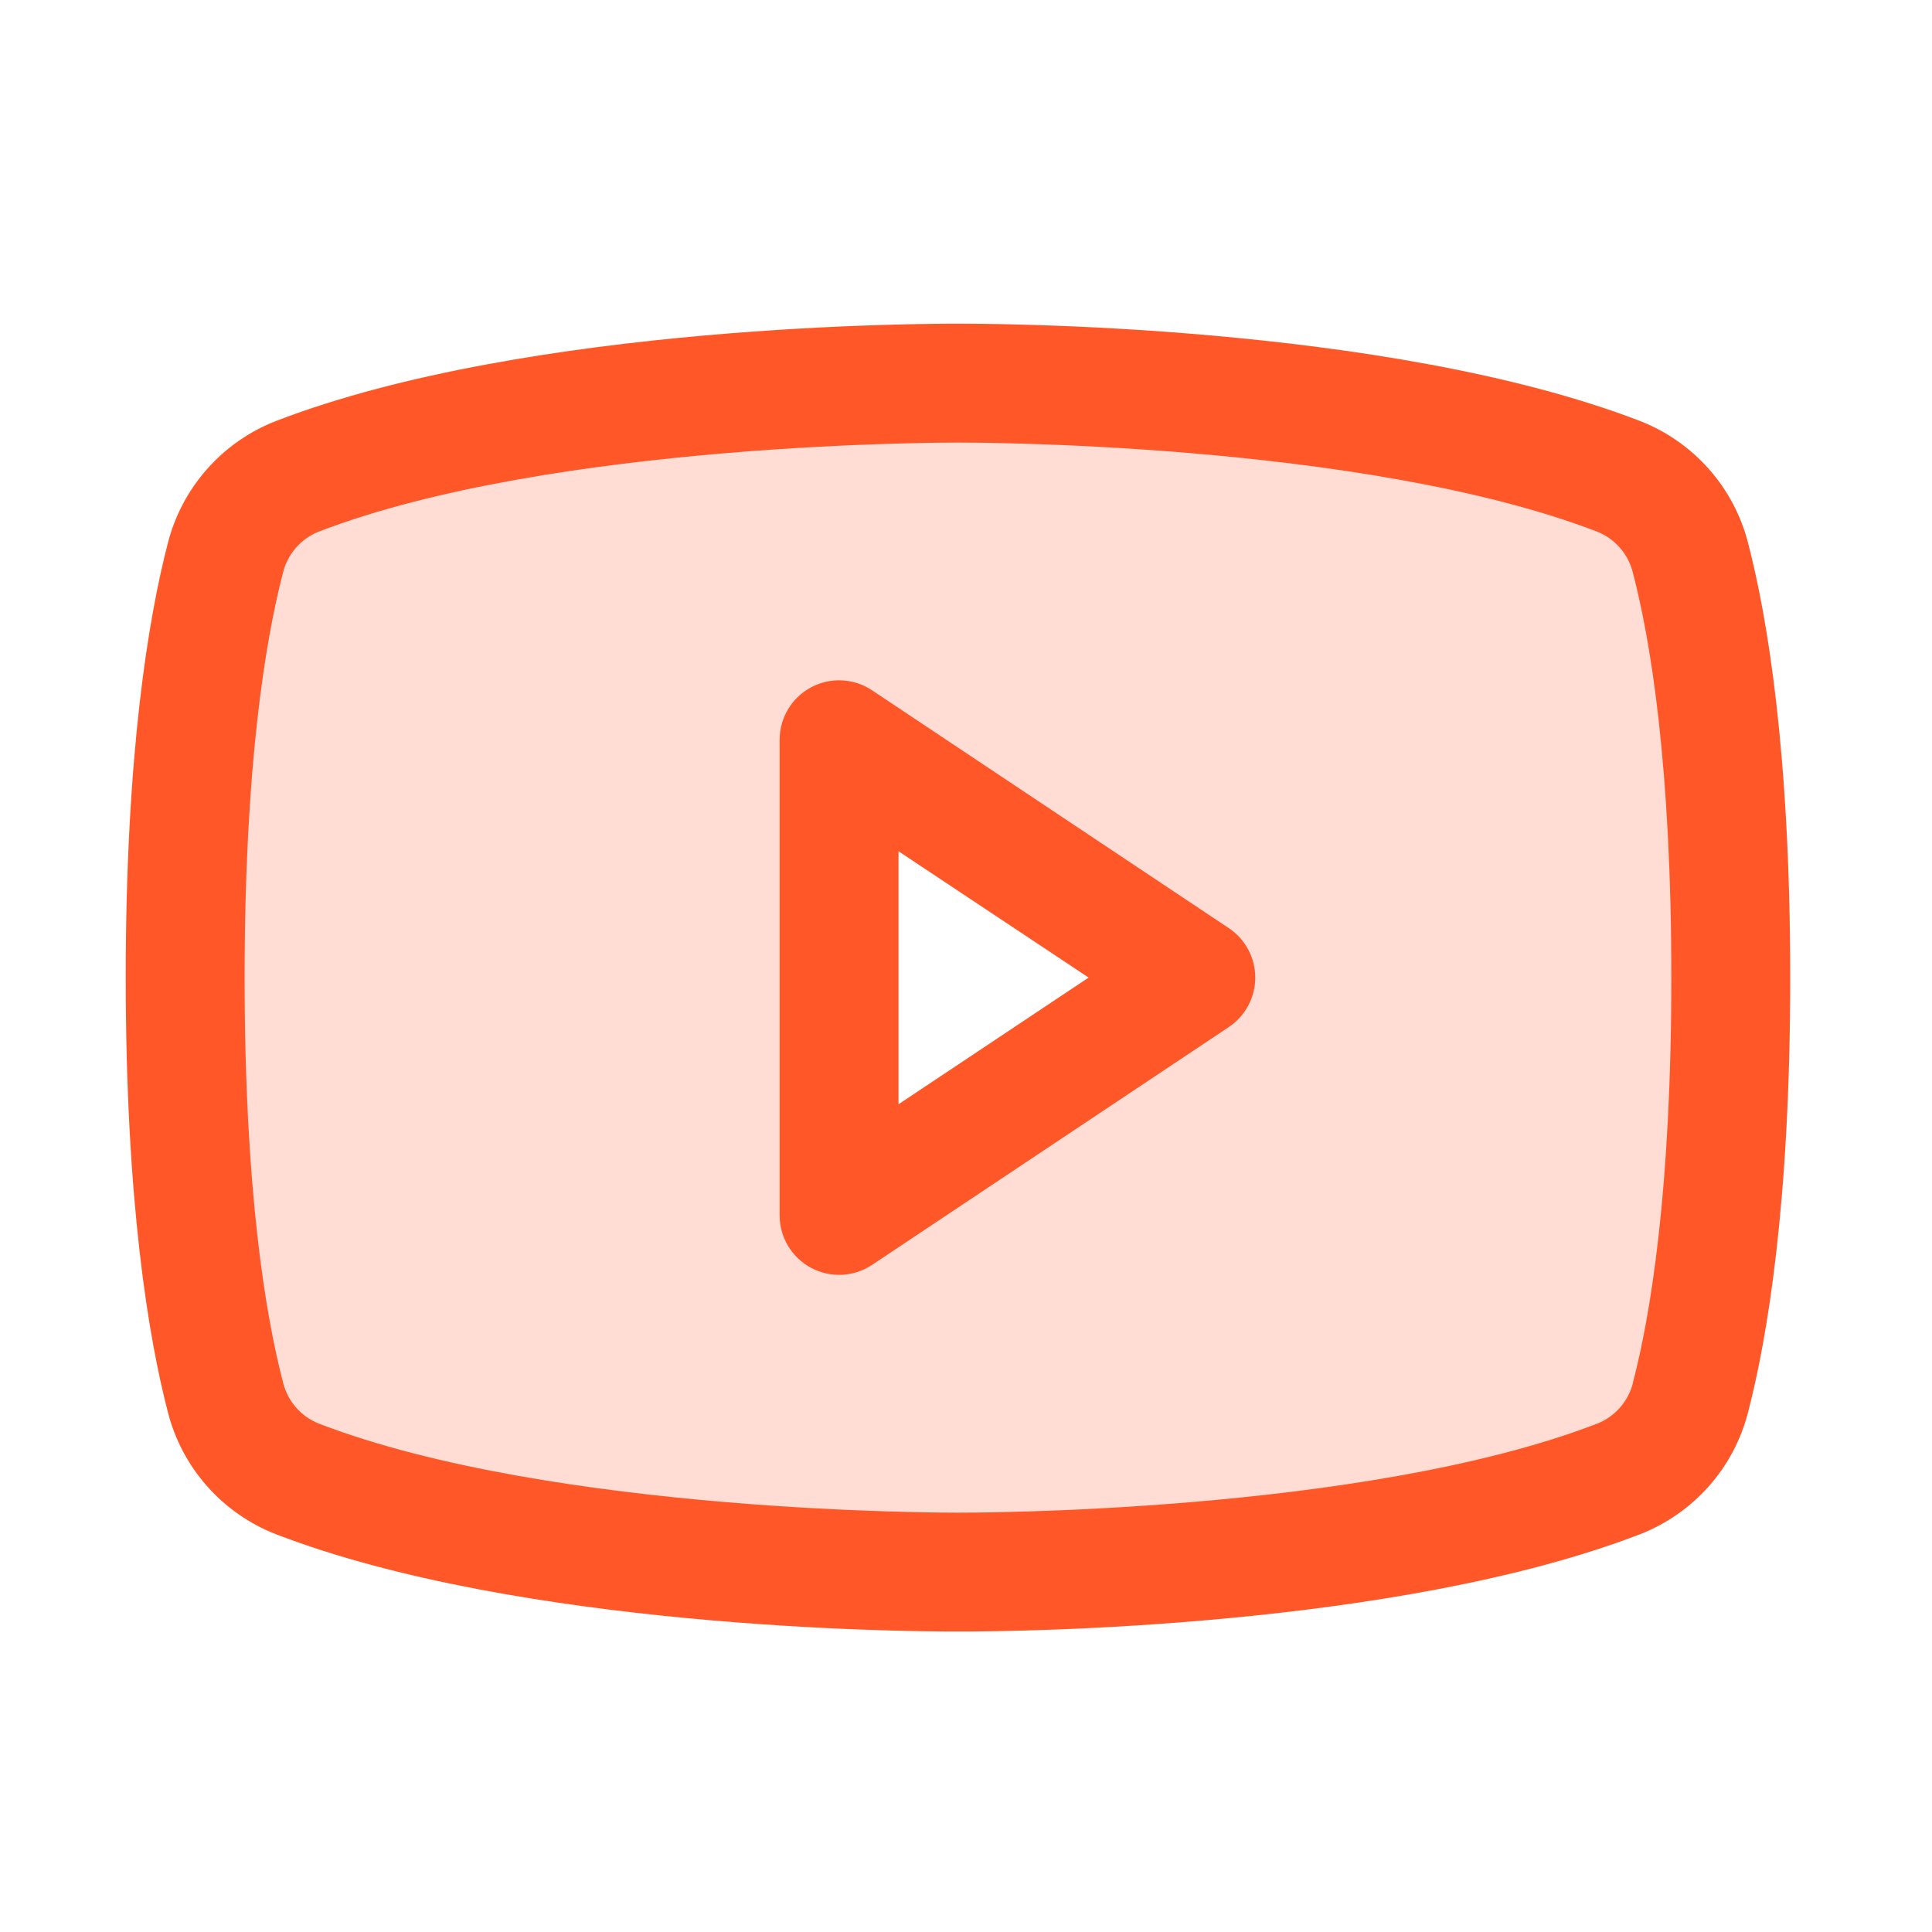
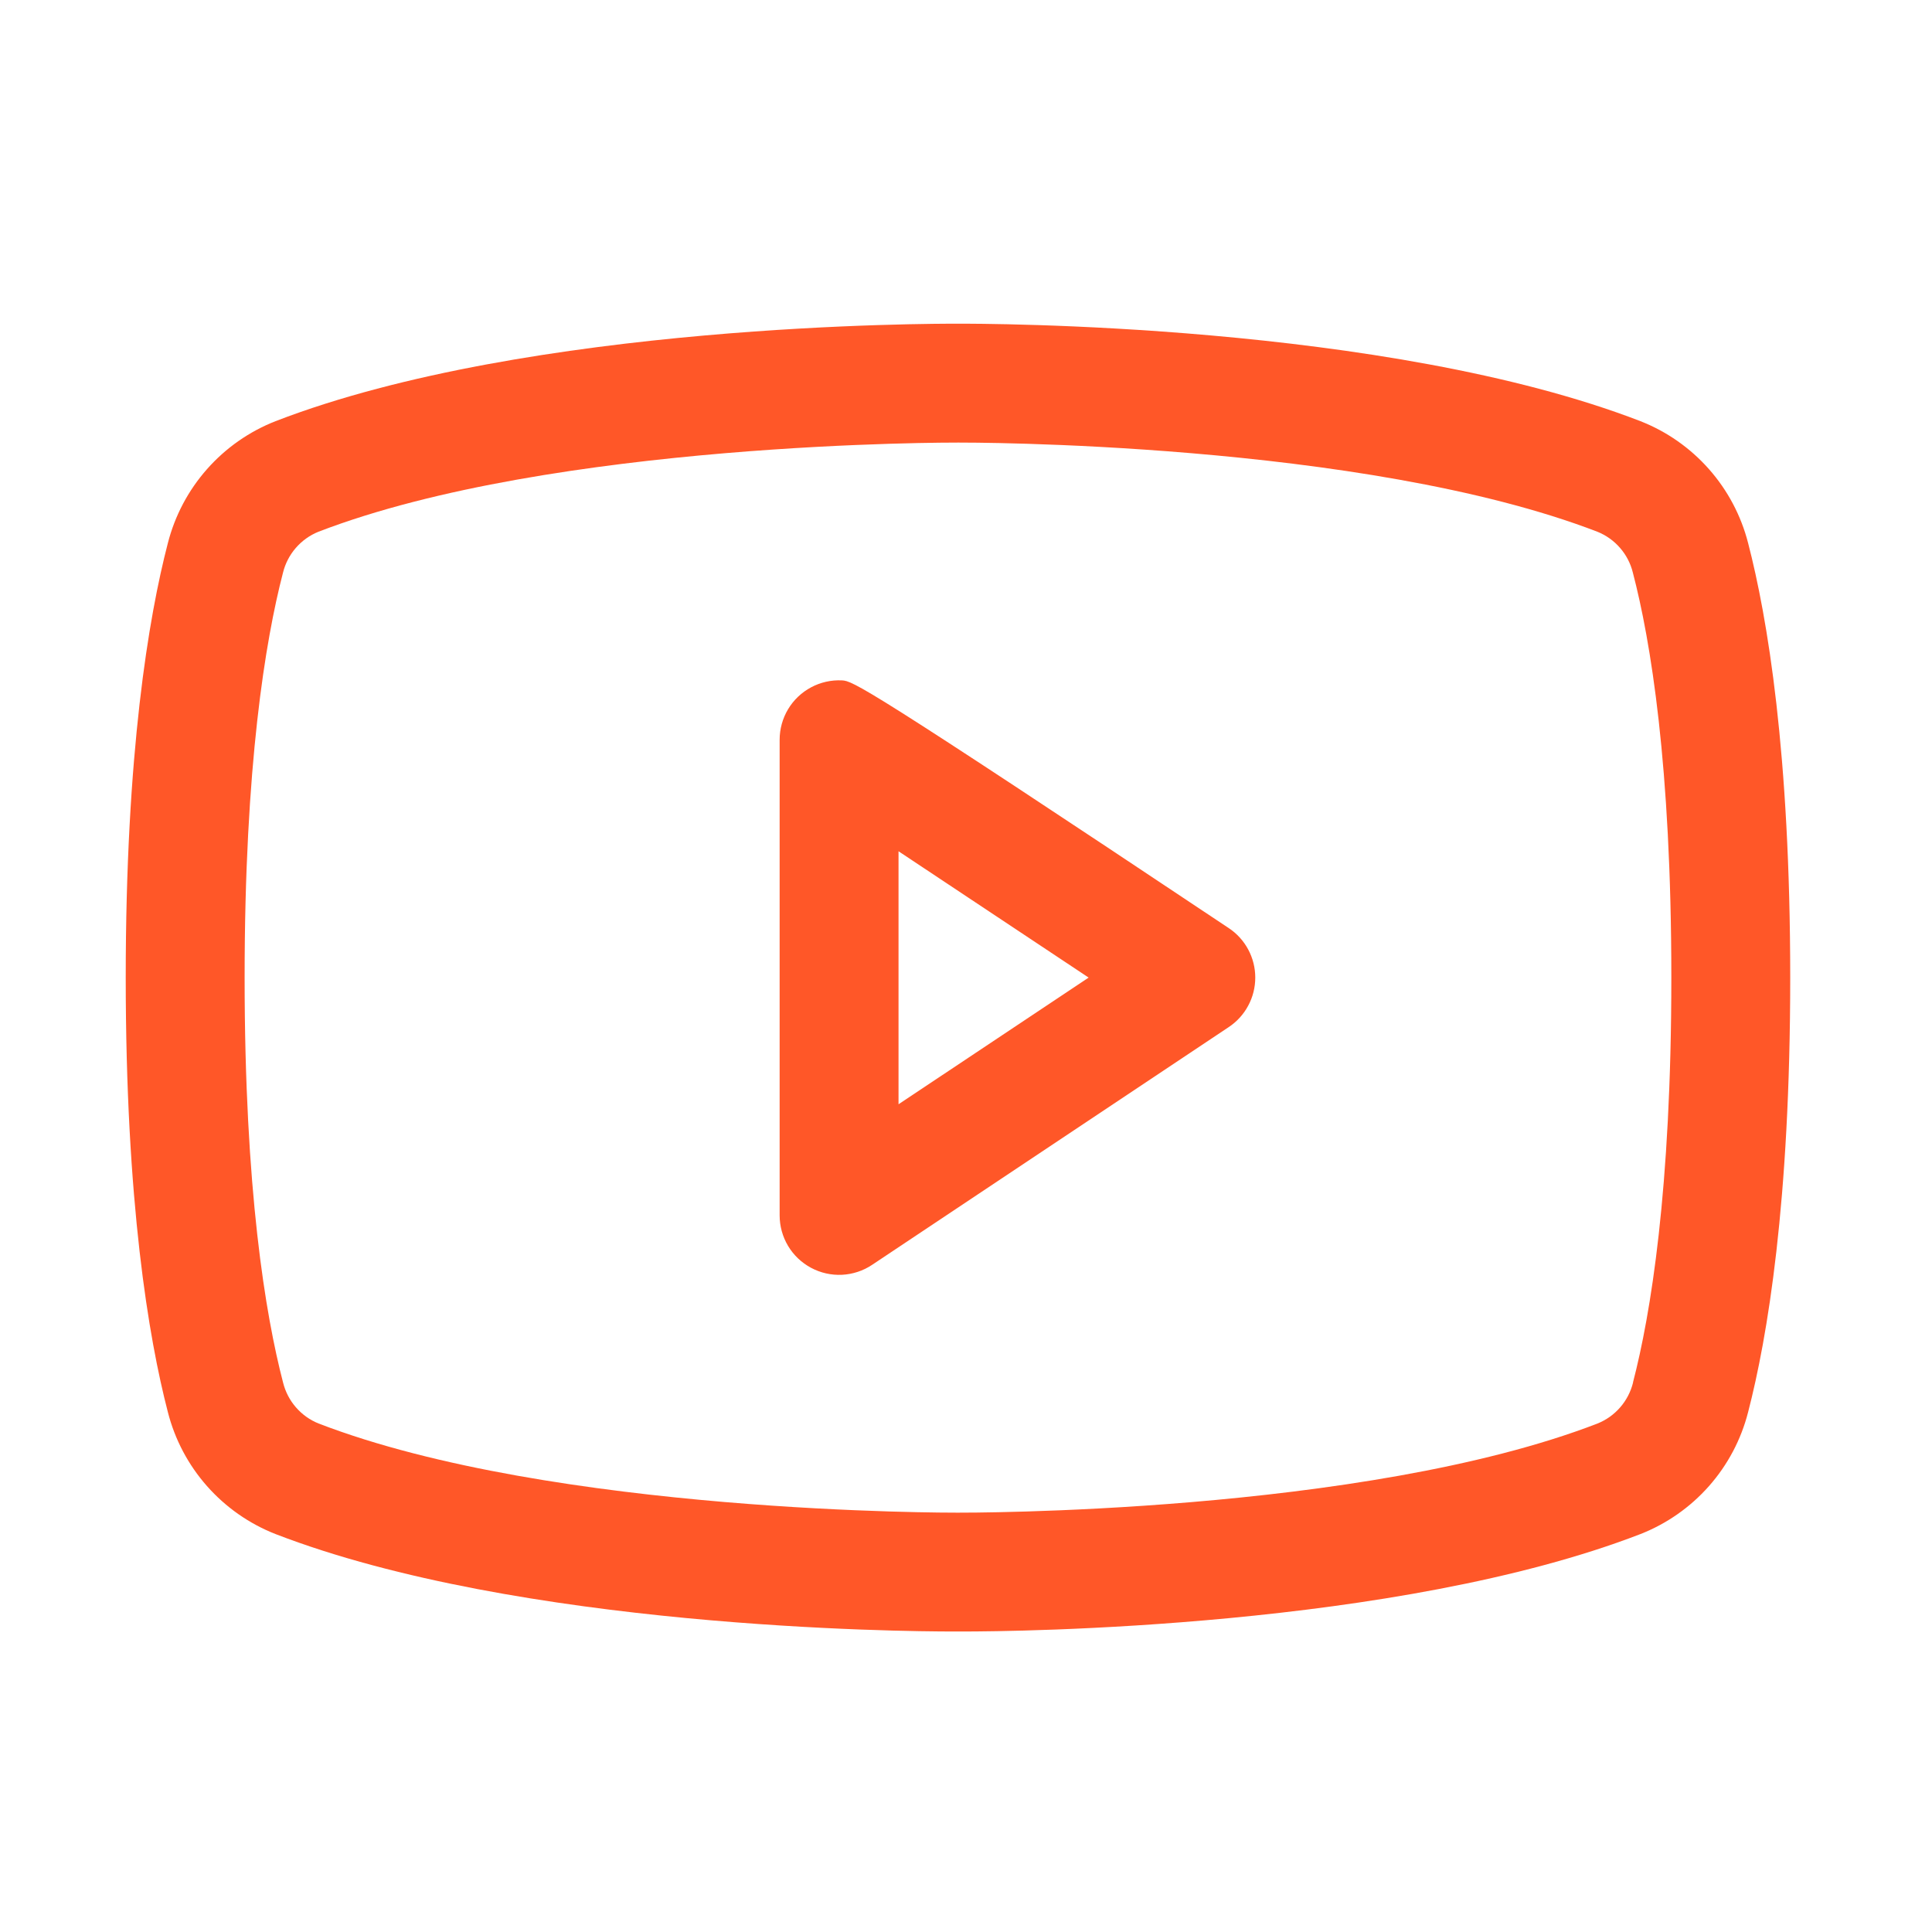
<svg xmlns="http://www.w3.org/2000/svg" width="65" height="65" viewBox="0 0 65 65" fill="none">
-   <path opacity="0.2" d="M56.878 18.772C56.724 18.155 56.425 17.584 56.007 17.106C55.588 16.628 55.061 16.256 54.471 16.022C46.1 12.802 32.23 12.89 32.23 12.89C32.23 12.89 18.36 12.802 9.98 16.035C9.39 16.269 8.863 16.64 8.444 17.119C8.026 17.597 7.727 18.168 7.573 18.785C6.998 21.025 6.23 25.412 6.23 32.89C6.23 40.367 6.998 44.755 7.583 47.007C7.738 47.62 8.036 48.188 8.452 48.664C8.869 49.14 9.393 49.51 9.98 49.745C18.36 52.977 32.23 52.89 32.23 52.89C32.23 52.89 46.1 52.977 54.48 49.745C55.07 49.512 55.596 49.142 56.014 48.666C56.433 48.19 56.732 47.621 56.888 47.007C57.473 44.757 58.24 40.367 58.24 32.89C58.24 25.412 57.463 21.025 56.878 18.772ZM28.23 40.89V24.89L40.23 32.89L28.23 40.89Z" fill="#FF5728" />
-   <path d="M41.34 31.225L29.34 23.225C29.039 23.024 28.689 22.908 28.327 22.891C27.965 22.873 27.606 22.954 27.287 23.125C26.967 23.296 26.7 23.55 26.514 23.861C26.328 24.172 26.23 24.527 26.23 24.89V40.89C26.23 41.252 26.328 41.607 26.514 41.918C26.7 42.229 26.967 42.483 27.287 42.654C27.606 42.825 27.965 42.906 28.327 42.889C28.689 42.871 29.039 42.756 29.34 42.555L41.34 34.555C41.615 34.372 41.84 34.125 41.995 33.834C42.151 33.544 42.232 33.219 42.232 32.89C42.232 32.56 42.151 32.236 41.995 31.945C41.84 31.655 41.615 31.407 41.34 31.225ZM30.23 37.152V28.64L36.626 32.89L30.23 37.152ZM58.813 18.27C58.577 17.348 58.126 16.496 57.496 15.783C56.866 15.07 56.076 14.517 55.191 14.17C46.62 10.86 32.98 10.89 32.23 10.89C31.48 10.89 17.84 10.86 9.27 14.17C8.385 14.517 7.595 15.07 6.965 15.783C6.335 16.496 5.884 17.348 5.648 18.27C5 20.765 4.23 25.325 4.23 32.89C4.23 40.455 5 45.015 5.648 47.51C5.883 48.432 6.334 49.285 6.964 49.998C7.594 50.711 8.385 51.265 9.27 51.612C17.48 54.78 30.331 54.89 32.066 54.89H32.395C34.13 54.89 46.988 54.78 55.191 51.612C56.076 51.265 56.867 50.711 57.497 49.998C58.127 49.285 58.578 48.432 58.813 47.51C59.461 45.01 60.23 40.455 60.23 32.89C60.23 25.325 59.461 20.765 58.813 18.27ZM54.941 46.52C54.864 46.826 54.717 47.111 54.509 47.349C54.302 47.588 54.041 47.774 53.748 47.892C45.836 50.947 32.378 50.892 32.218 50.892C32.058 50.892 18.625 50.937 10.718 47.892C10.425 47.774 10.164 47.588 9.957 47.349C9.749 47.111 9.602 46.826 9.525 46.52C8.93 44.237 8.23 40.032 8.23 32.89C8.23 25.747 8.93 21.542 9.52 19.272C9.595 18.964 9.742 18.677 9.95 18.437C10.157 18.197 10.419 18.009 10.713 17.89C18.625 14.845 32.081 14.89 32.243 14.89C32.406 14.89 45.836 14.845 53.743 17.89C54.036 18.008 54.297 18.194 54.504 18.433C54.712 18.671 54.859 18.955 54.935 19.262C55.531 21.542 56.23 25.747 56.23 32.89C56.23 40.032 55.531 44.237 54.941 46.507V46.52Z" fill="#FF5728" />
+   <path d="M41.34 31.225C29.039 23.024 28.689 22.908 28.327 22.891C27.965 22.873 27.606 22.954 27.287 23.125C26.967 23.296 26.7 23.55 26.514 23.861C26.328 24.172 26.23 24.527 26.23 24.89V40.89C26.23 41.252 26.328 41.607 26.514 41.918C26.7 42.229 26.967 42.483 27.287 42.654C27.606 42.825 27.965 42.906 28.327 42.889C28.689 42.871 29.039 42.756 29.34 42.555L41.34 34.555C41.615 34.372 41.84 34.125 41.995 33.834C42.151 33.544 42.232 33.219 42.232 32.89C42.232 32.56 42.151 32.236 41.995 31.945C41.84 31.655 41.615 31.407 41.34 31.225ZM30.23 37.152V28.64L36.626 32.89L30.23 37.152ZM58.813 18.27C58.577 17.348 58.126 16.496 57.496 15.783C56.866 15.07 56.076 14.517 55.191 14.17C46.62 10.86 32.98 10.89 32.23 10.89C31.48 10.89 17.84 10.86 9.27 14.17C8.385 14.517 7.595 15.07 6.965 15.783C6.335 16.496 5.884 17.348 5.648 18.27C5 20.765 4.23 25.325 4.23 32.89C4.23 40.455 5 45.015 5.648 47.51C5.883 48.432 6.334 49.285 6.964 49.998C7.594 50.711 8.385 51.265 9.27 51.612C17.48 54.78 30.331 54.89 32.066 54.89H32.395C34.13 54.89 46.988 54.78 55.191 51.612C56.076 51.265 56.867 50.711 57.497 49.998C58.127 49.285 58.578 48.432 58.813 47.51C59.461 45.01 60.23 40.455 60.23 32.89C60.23 25.325 59.461 20.765 58.813 18.27ZM54.941 46.52C54.864 46.826 54.717 47.111 54.509 47.349C54.302 47.588 54.041 47.774 53.748 47.892C45.836 50.947 32.378 50.892 32.218 50.892C32.058 50.892 18.625 50.937 10.718 47.892C10.425 47.774 10.164 47.588 9.957 47.349C9.749 47.111 9.602 46.826 9.525 46.52C8.93 44.237 8.23 40.032 8.23 32.89C8.23 25.747 8.93 21.542 9.52 19.272C9.595 18.964 9.742 18.677 9.95 18.437C10.157 18.197 10.419 18.009 10.713 17.89C18.625 14.845 32.081 14.89 32.243 14.89C32.406 14.89 45.836 14.845 53.743 17.89C54.036 18.008 54.297 18.194 54.504 18.433C54.712 18.671 54.859 18.955 54.935 19.262C55.531 21.542 56.23 25.747 56.23 32.89C56.23 40.032 55.531 44.237 54.941 46.507V46.52Z" fill="#FF5728" />
</svg>